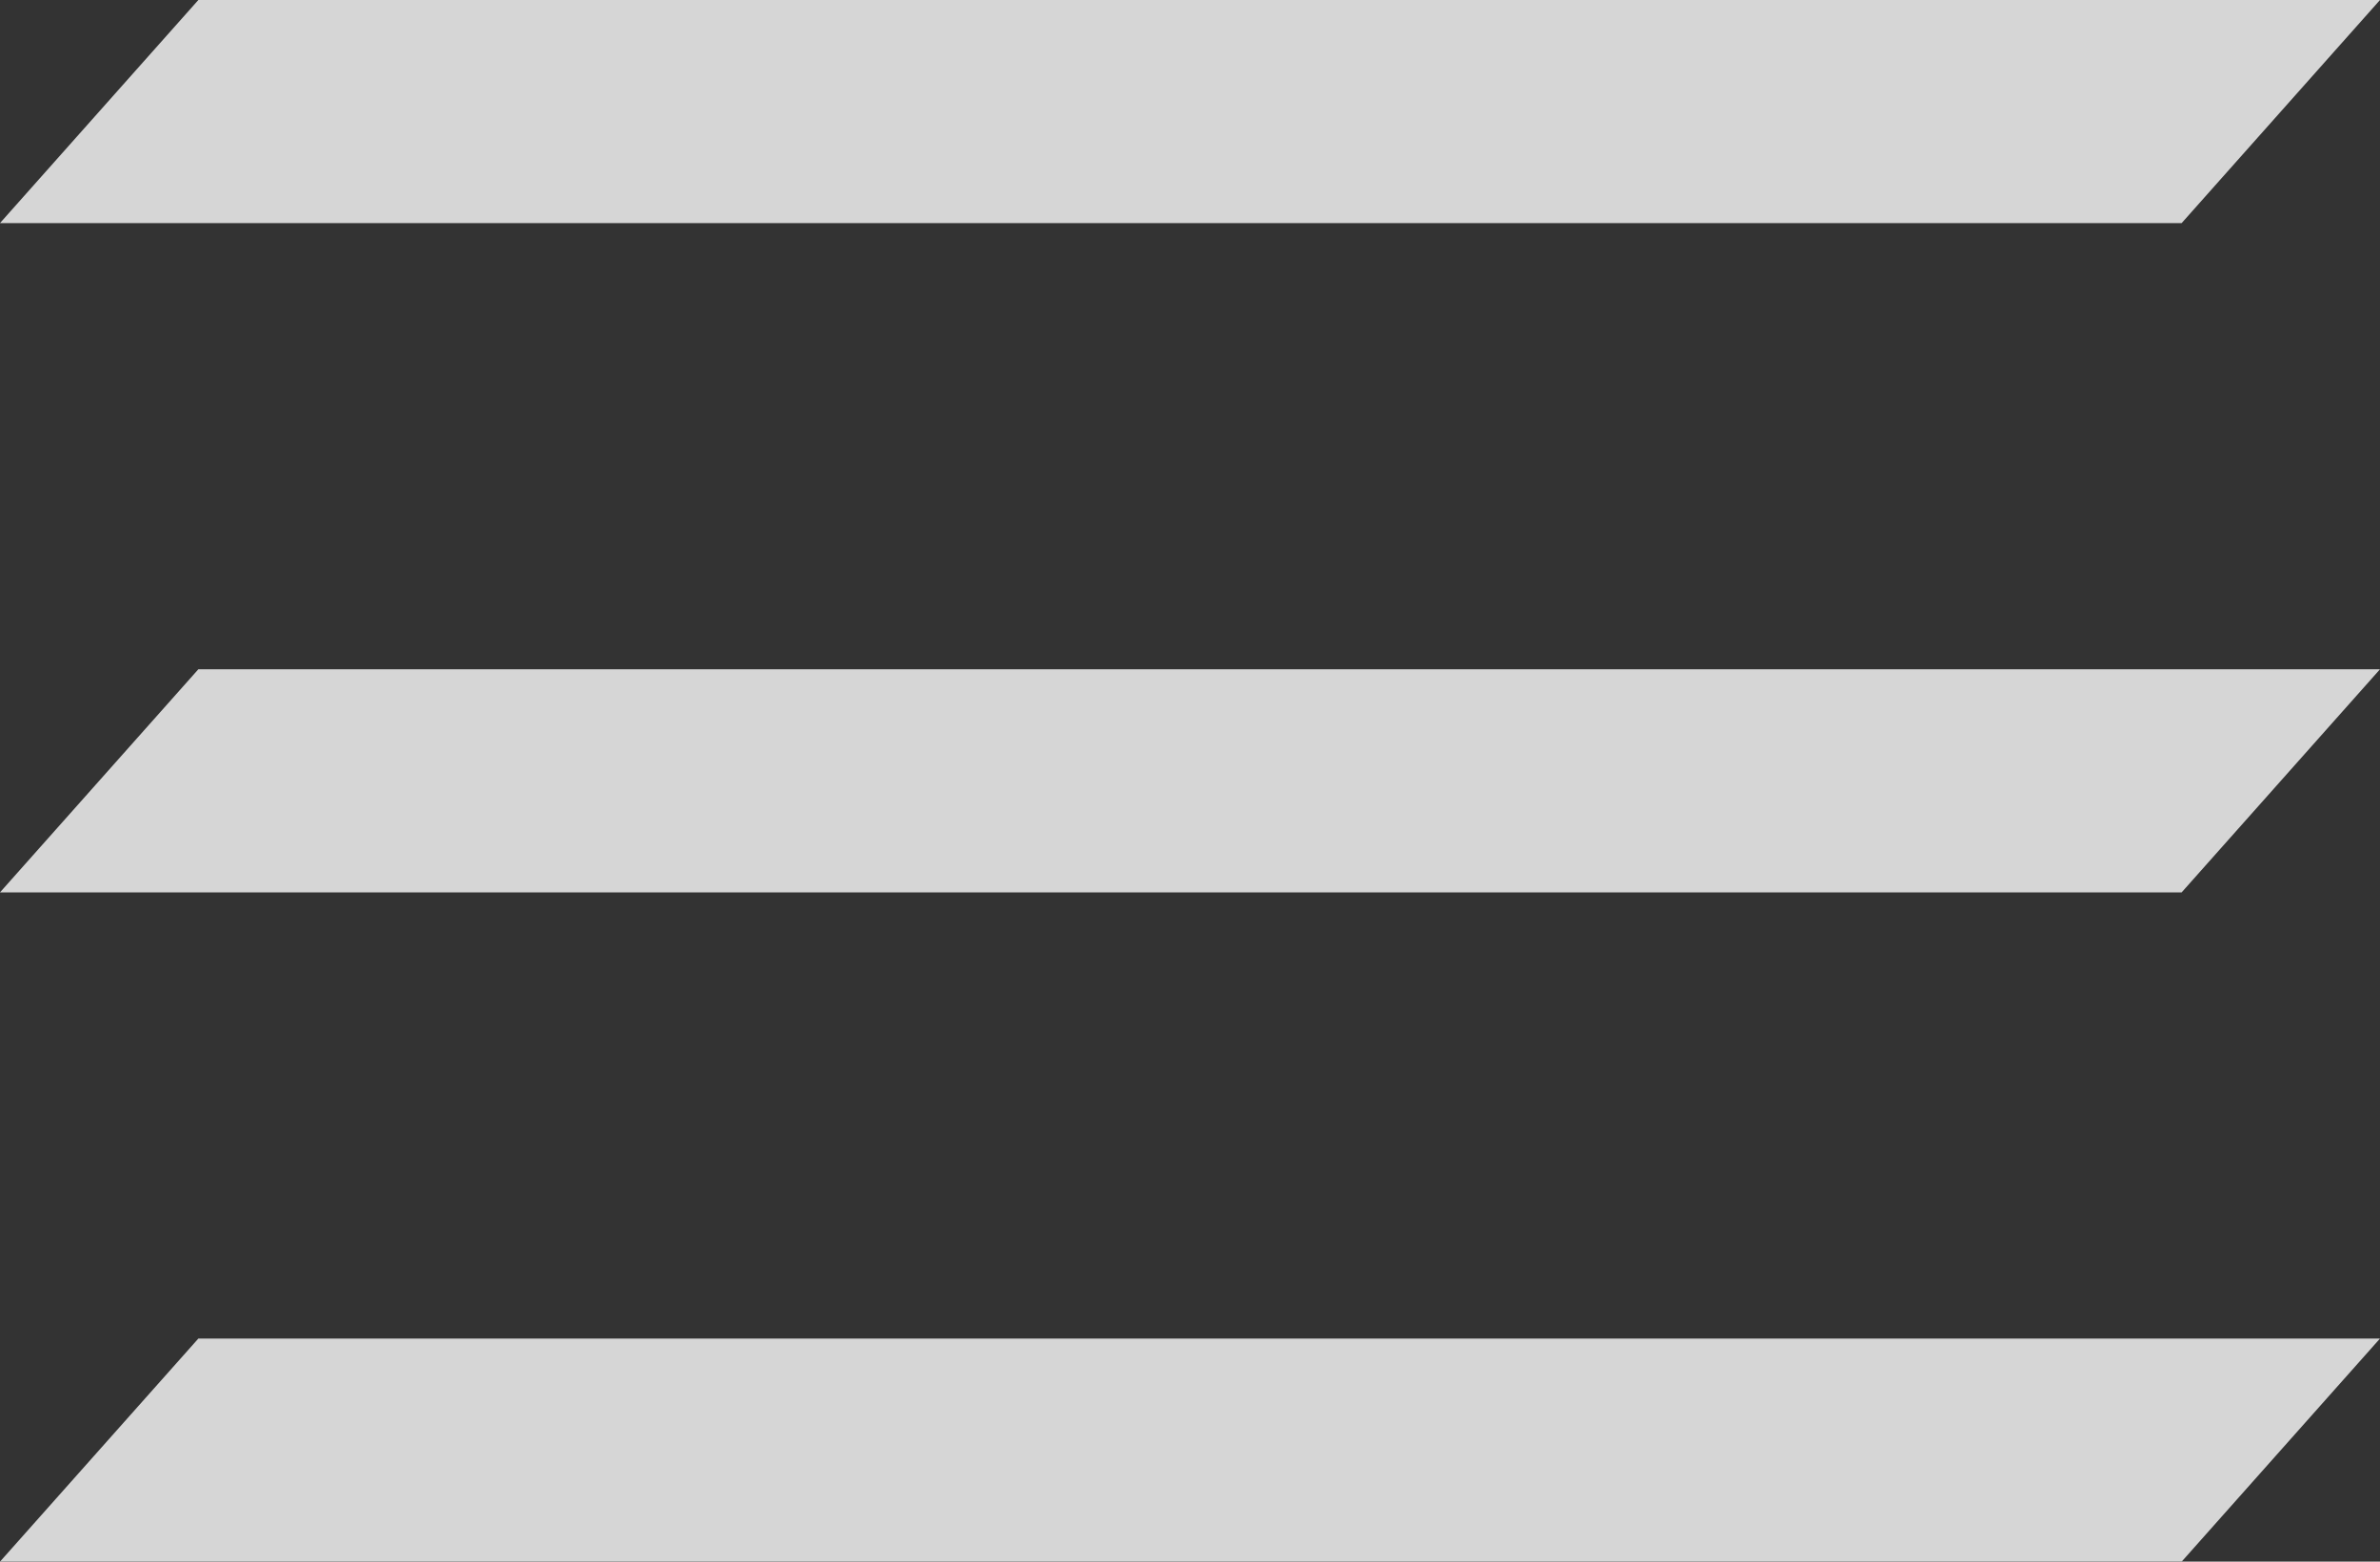
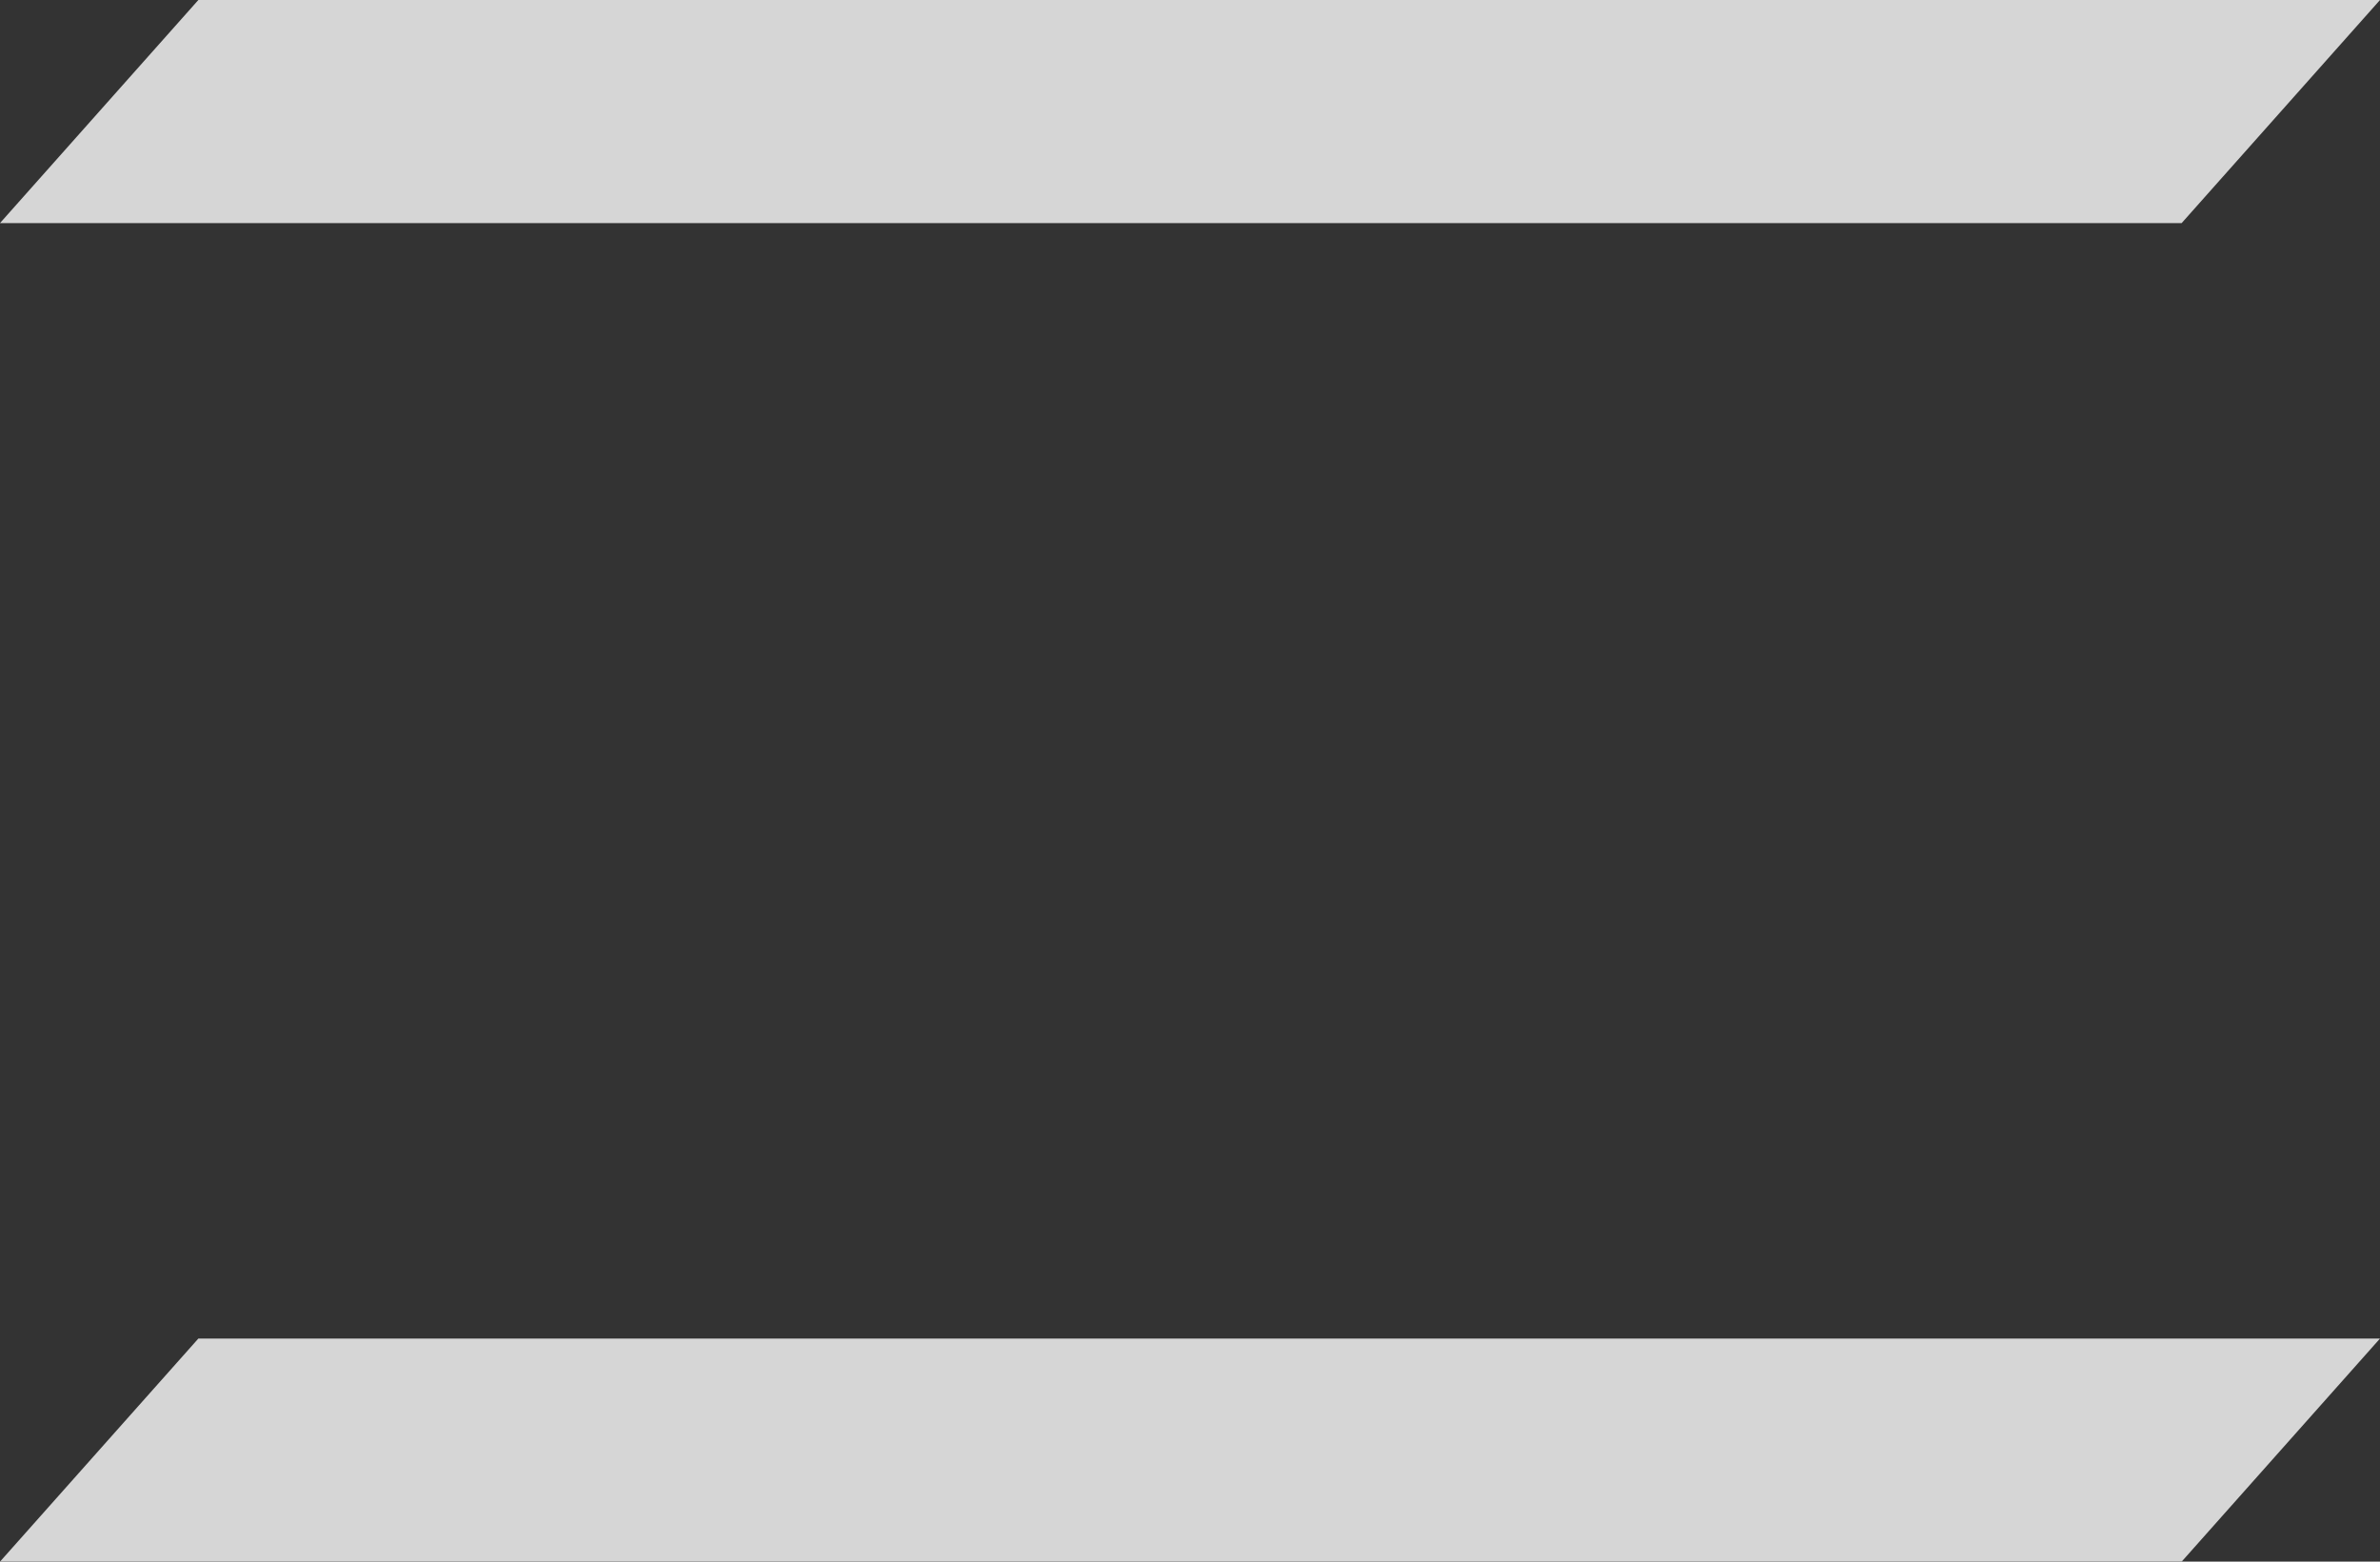
<svg xmlns="http://www.w3.org/2000/svg" width="32" height="21" viewBox="0 0 32 21" fill="none">
  <rect x="0" y="0" width="32" height="21" fill="#333333" stroke="none" />
  <g opacity="0.8">
    <path d="M2.667 0L32 0L29.333 3H0L2.667 0Z" fill="white" />
-     <path d="M2.667 9L32 9L29.333 12H0L2.667 9Z" fill="white" />
-     <path d="M2.667 18L32 18L29.333 21H0L2.667 18Z" fill="white" />
+     <path d="M2.667 18L32 18L29.333 21H0Z" fill="white" />
  </g>
</svg>